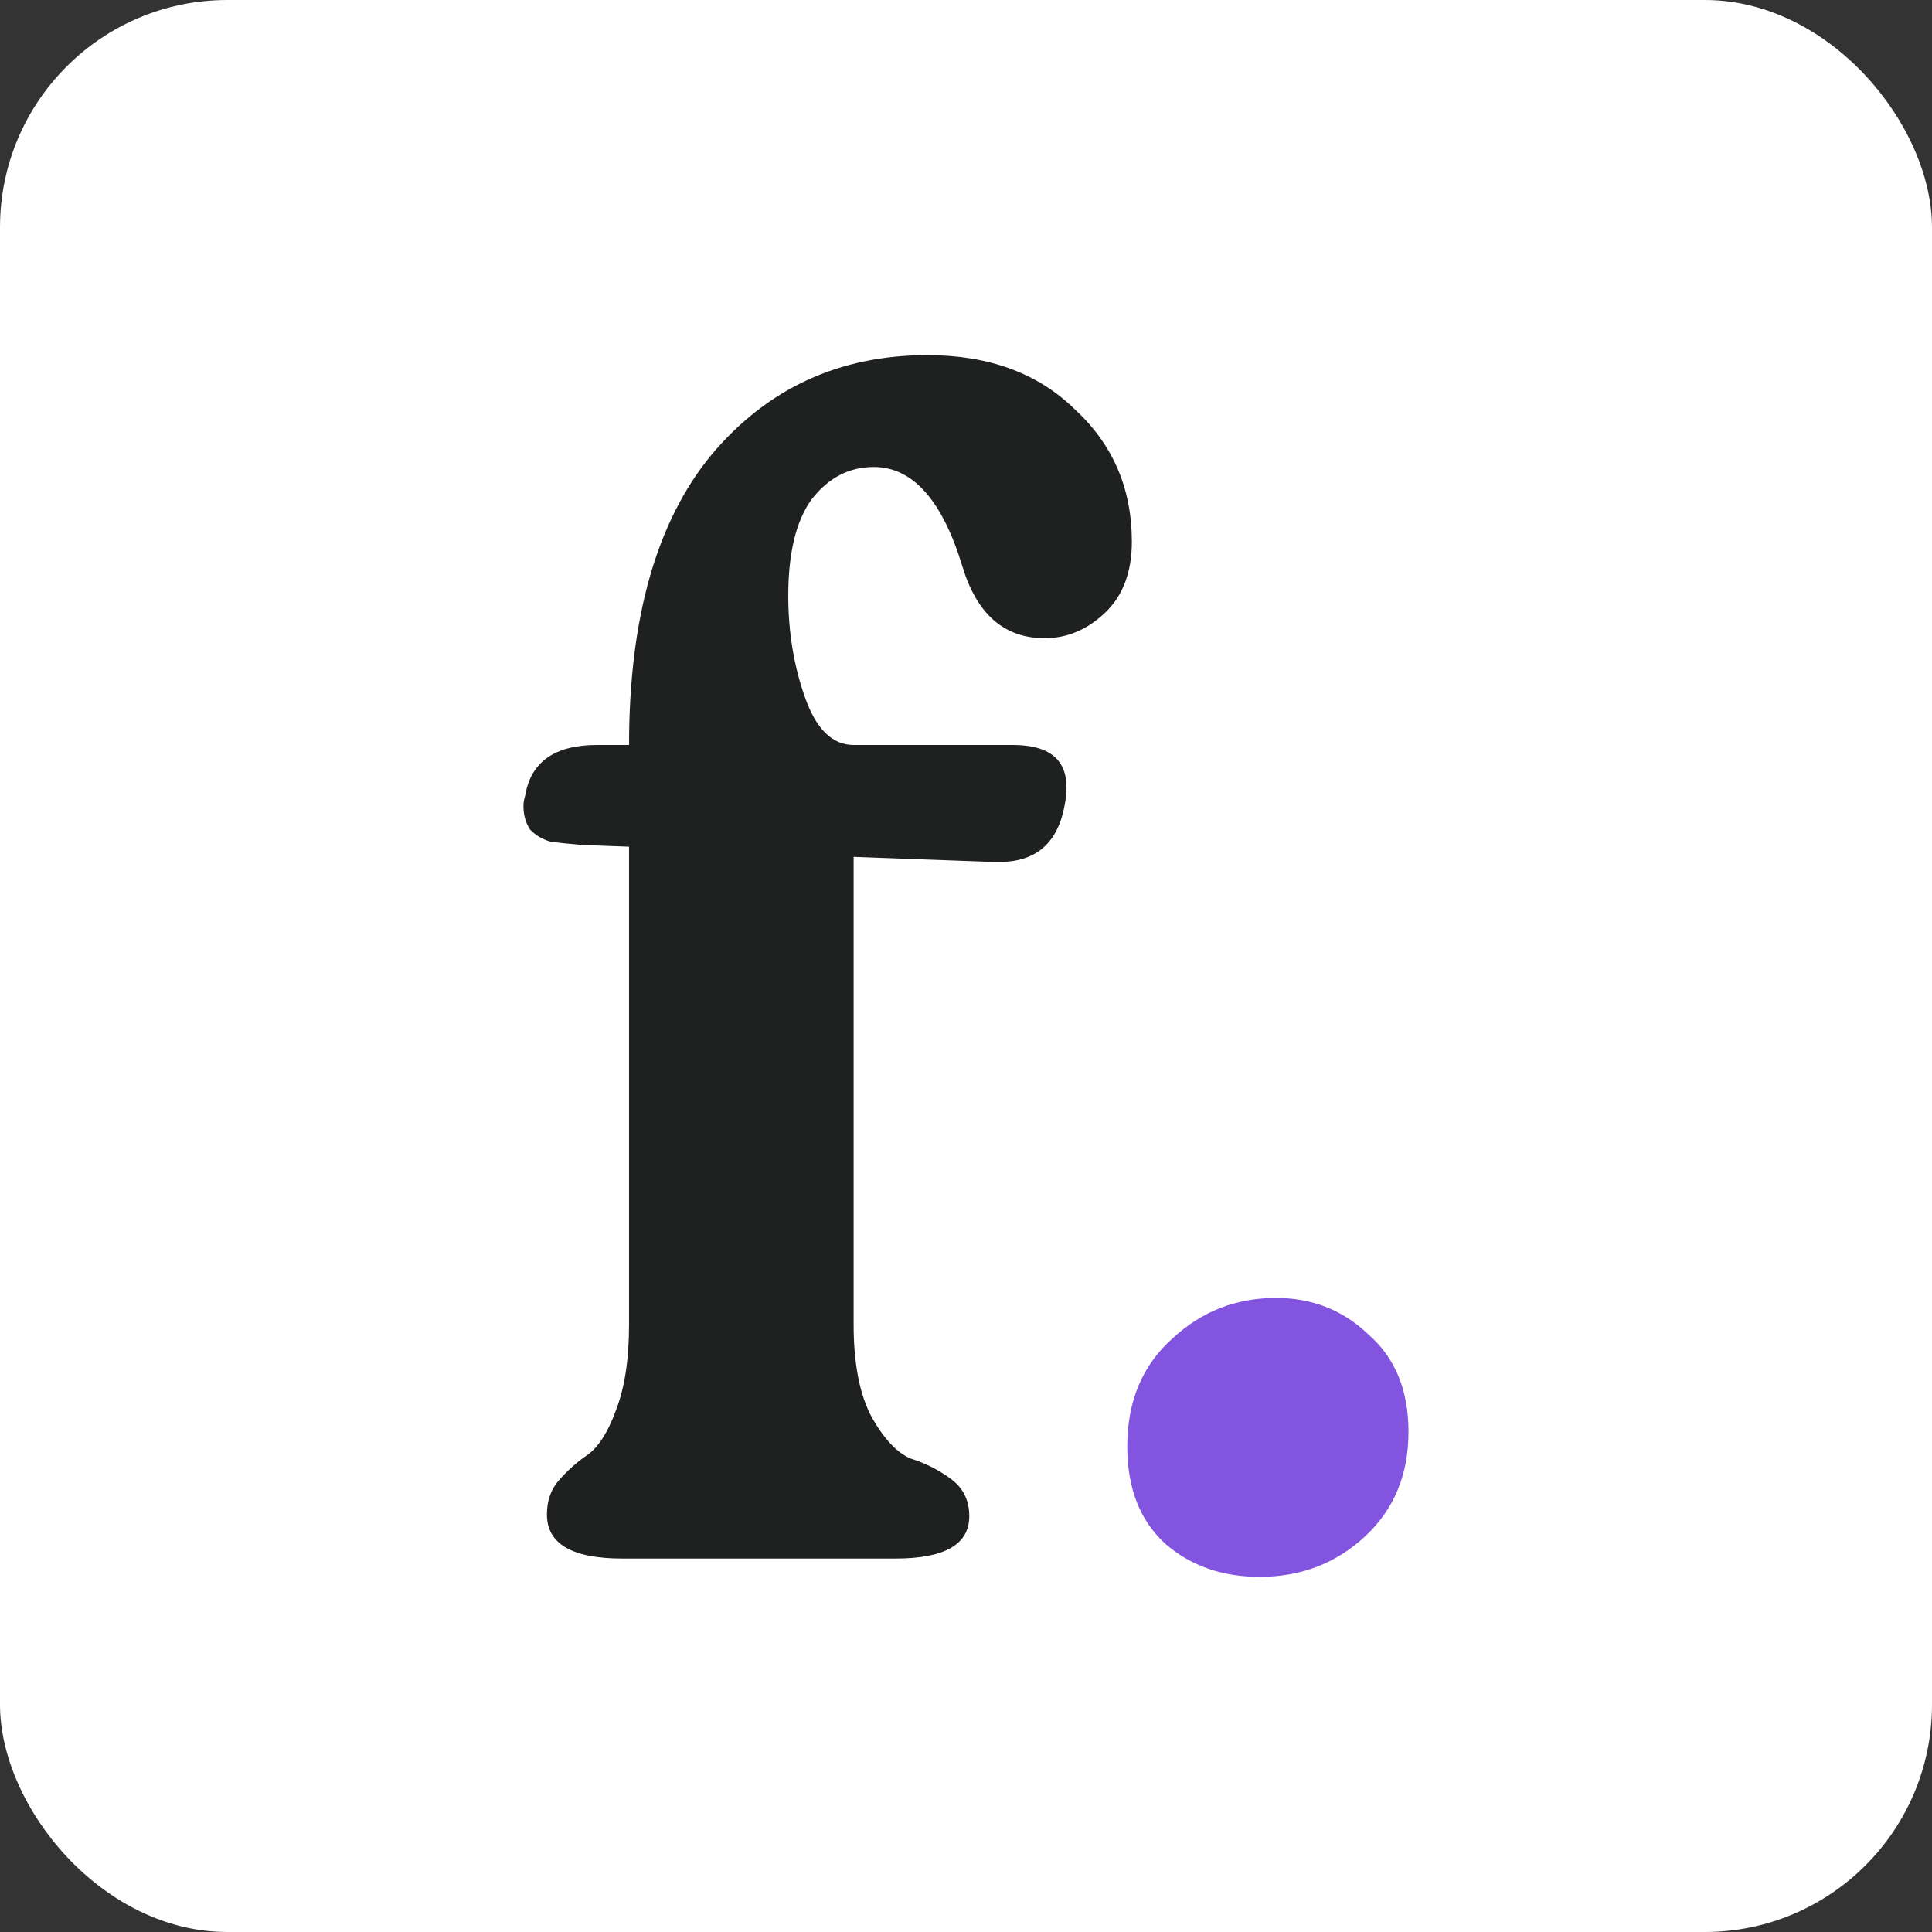
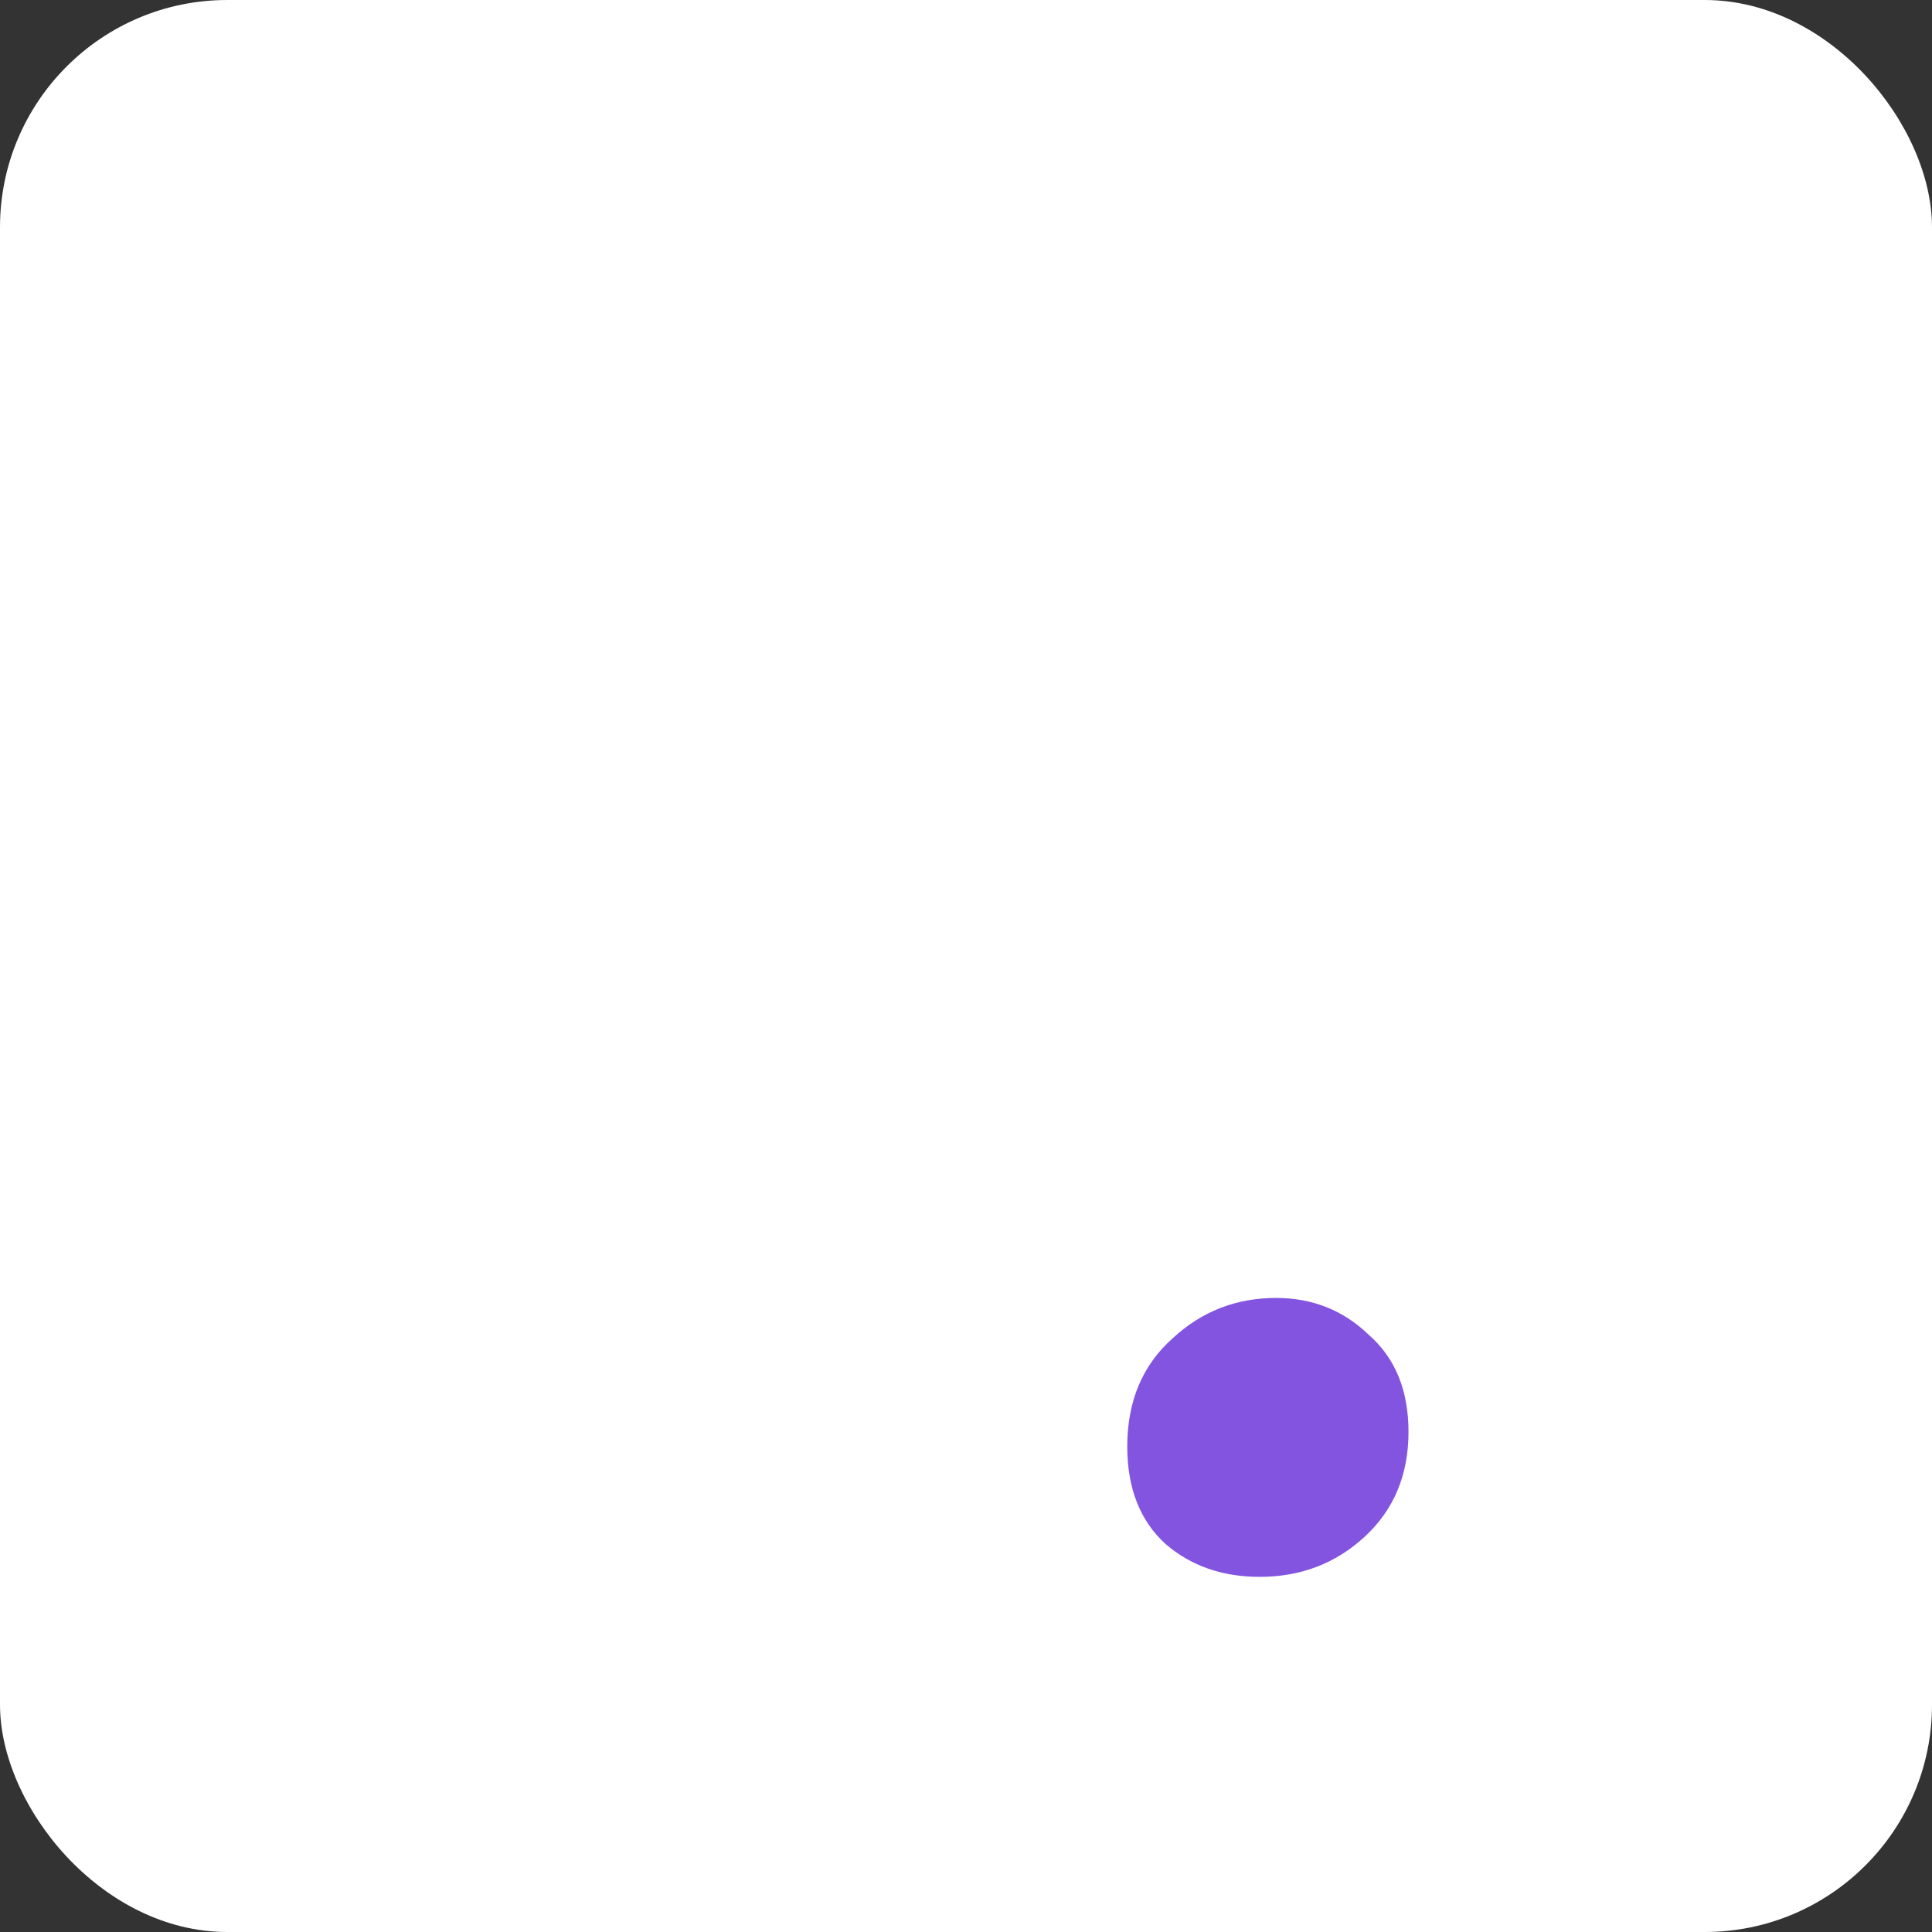
<svg xmlns="http://www.w3.org/2000/svg" width="136" height="136" viewBox="0 0 136 136" fill="none">
  <rect x="0" y="0" width="136" height="136" fill="#333333" stroke="none" />
  <rect width="136" height="136" rx="16" fill="white" />
  <path d="M82.545 94.209C84.589 92.314 87.015 91.367 89.825 91.367C92.38 91.367 94.551 92.228 96.339 93.95C98.212 95.586 99.149 97.868 99.149 100.796C99.149 103.81 98.127 106.264 96.084 108.158C94.04 110.053 91.571 111 88.676 111C86.036 111 83.822 110.225 82.034 108.675C80.246 107.039 79.352 104.757 79.352 101.83C79.352 98.643 80.416 96.103 82.545 94.209Z" fill="#8354E0" />
-   <path d="M36.966 56.02C37.359 53.634 39.05 52.441 42.039 52.441H44.281C44.281 43.533 46.208 36.732 50.062 32.039C53.994 27.346 59.068 25 65.281 25C69.607 25 73.068 26.273 75.664 28.818C78.338 31.284 79.675 34.386 79.675 38.124C79.675 40.272 79.046 41.942 77.787 43.135C76.529 44.328 75.113 44.925 73.54 44.925C70.708 44.925 68.781 43.254 67.759 39.914C66.343 35.221 64.259 32.874 61.506 32.874C59.776 32.874 58.32 33.63 57.141 35.141C56.039 36.653 55.489 38.919 55.489 41.942C55.489 44.487 55.882 46.873 56.669 49.1C57.455 51.328 58.596 52.441 60.09 52.441H71.298C73.815 52.441 75.074 53.435 75.074 55.424C75.074 55.822 75.034 56.219 74.956 56.617C74.484 59.321 72.95 60.674 70.355 60.674C70.197 60.674 70.04 60.674 69.883 60.674L60.09 60.316V93.245C60.09 96.029 60.523 98.216 61.388 99.807C62.253 101.318 63.158 102.273 64.102 102.671C65.124 102.989 66.068 103.466 66.933 104.102C67.798 104.738 68.231 105.613 68.231 106.727C68.231 108.716 66.5 109.71 63.04 109.71H43.809C40.269 109.71 38.499 108.676 38.499 106.608C38.499 105.653 38.775 104.858 39.325 104.222C39.955 103.506 40.623 102.909 41.331 102.432C42.117 101.875 42.786 100.841 43.337 99.33C43.966 97.739 44.281 95.711 44.281 93.245V59.6L40.977 59.48C40.033 59.401 39.286 59.321 38.735 59.242C38.185 59.083 37.713 58.804 37.32 58.407C37.005 57.929 36.848 57.373 36.848 56.736C36.848 56.498 36.887 56.259 36.966 56.02Z" fill="#1F2020" />
</svg>